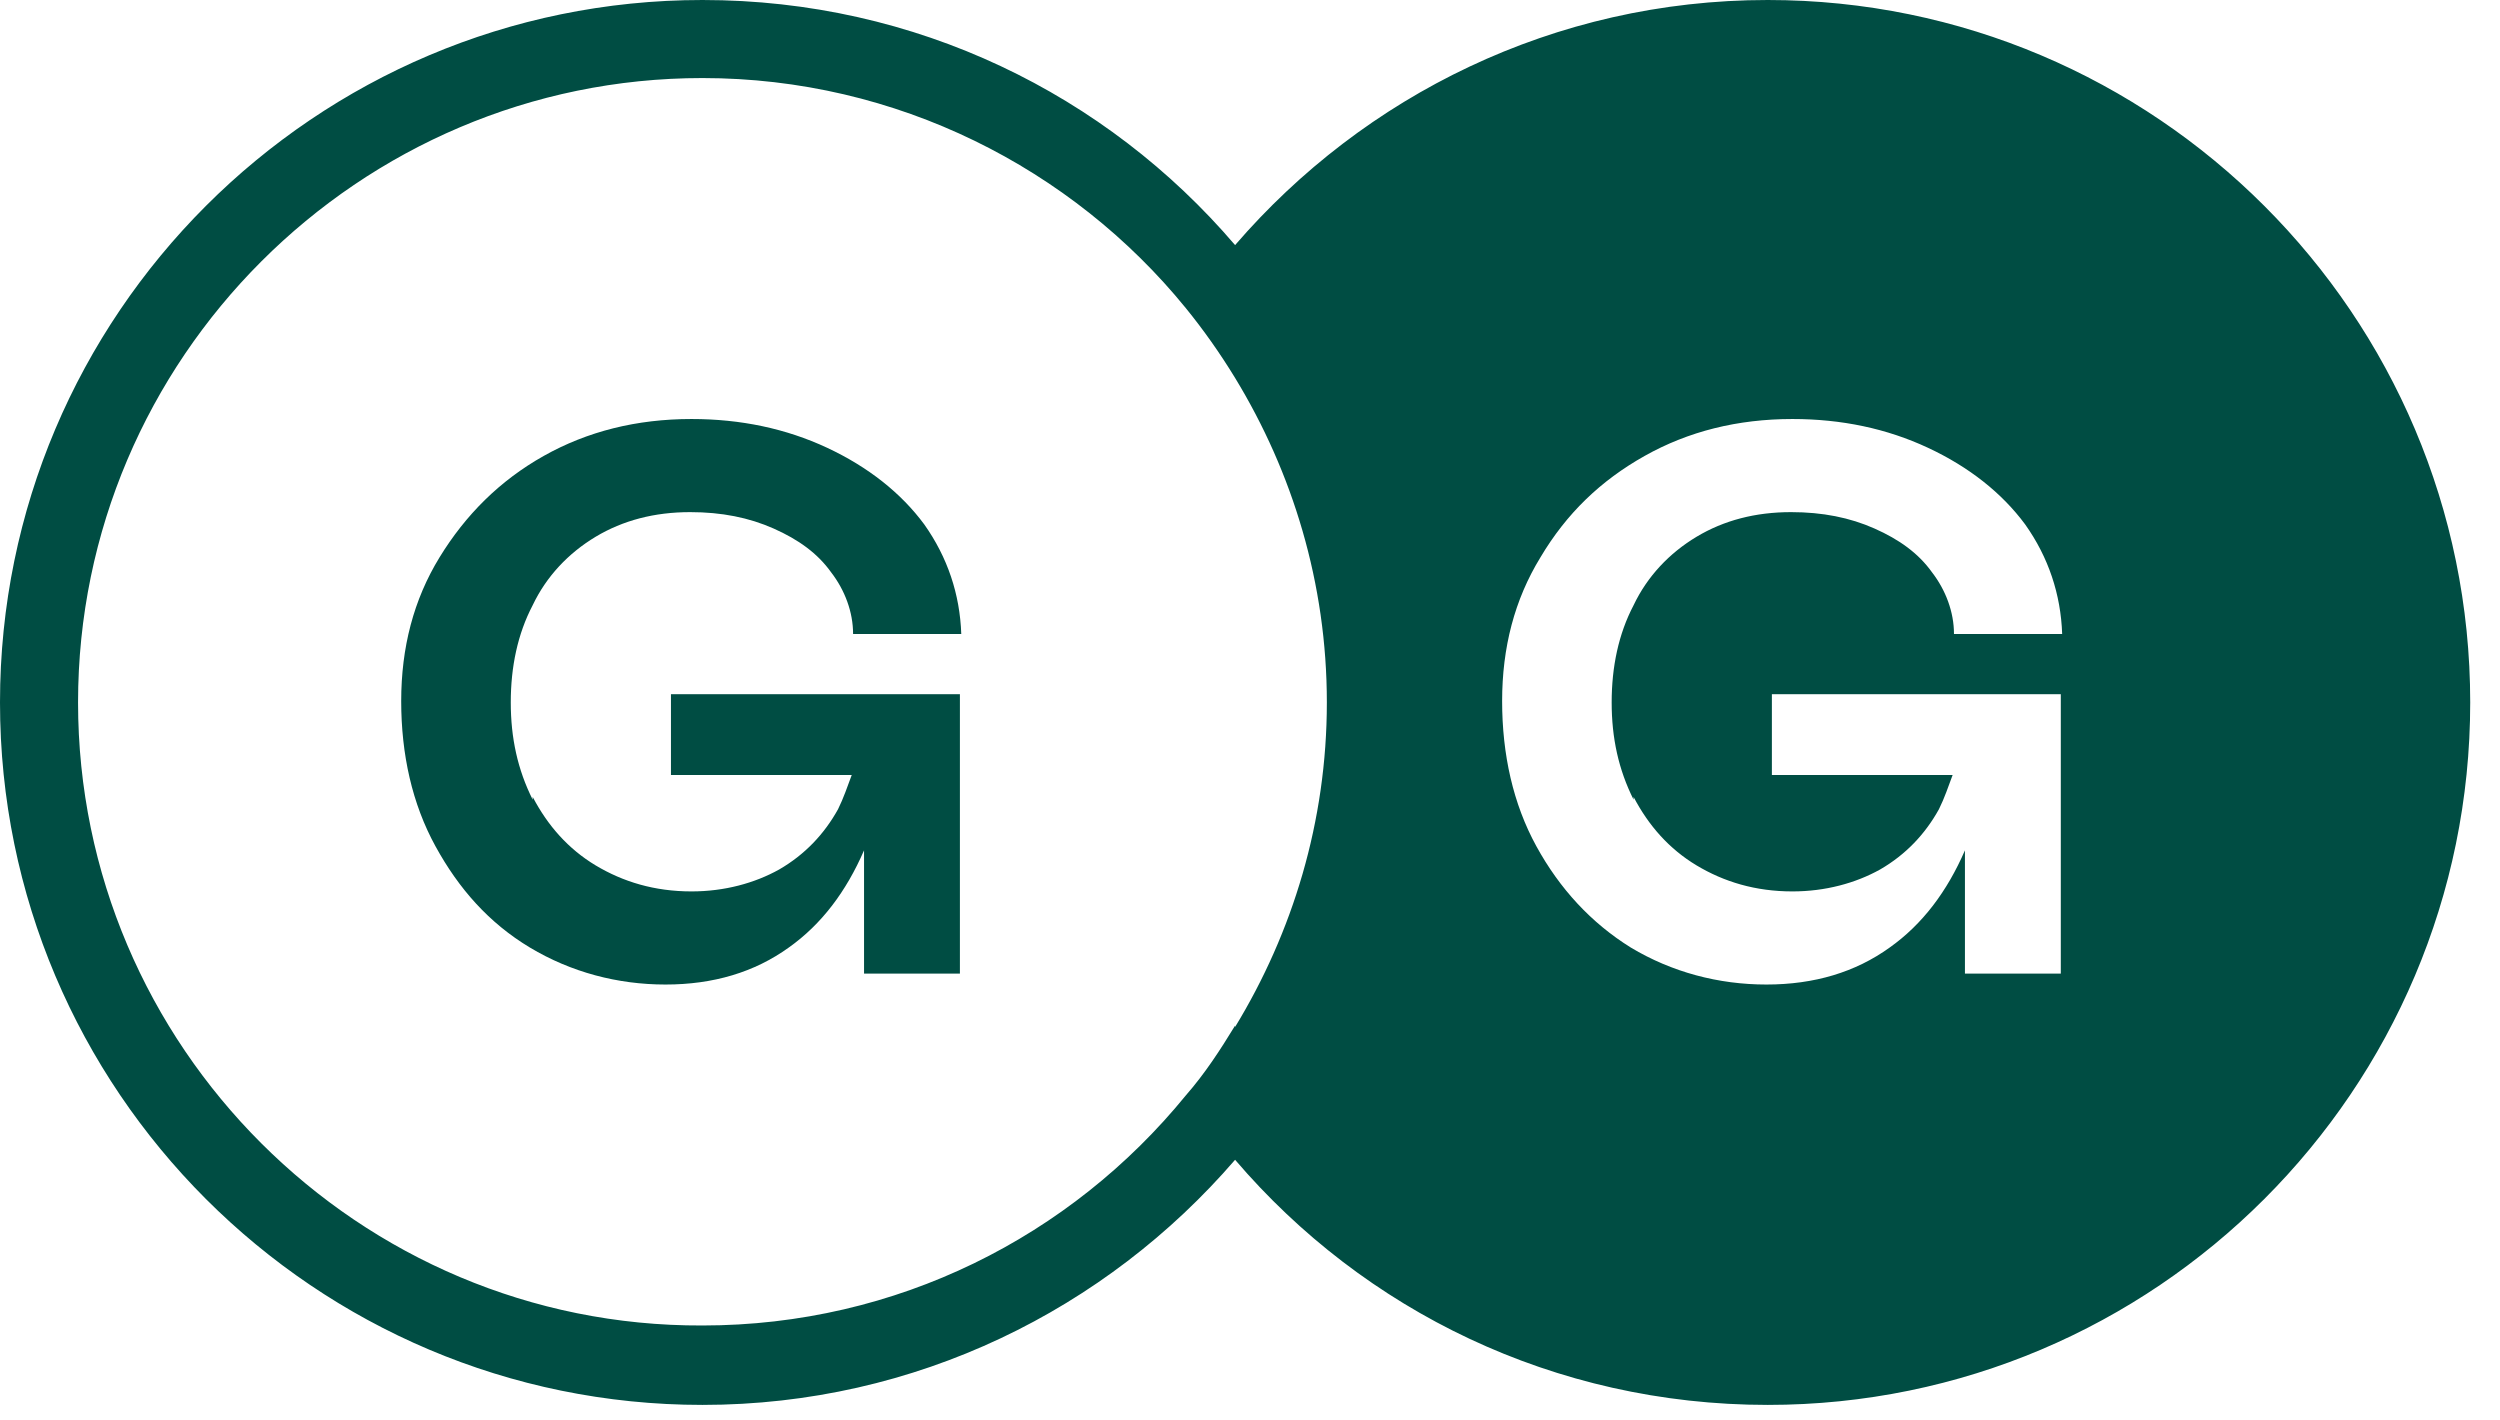
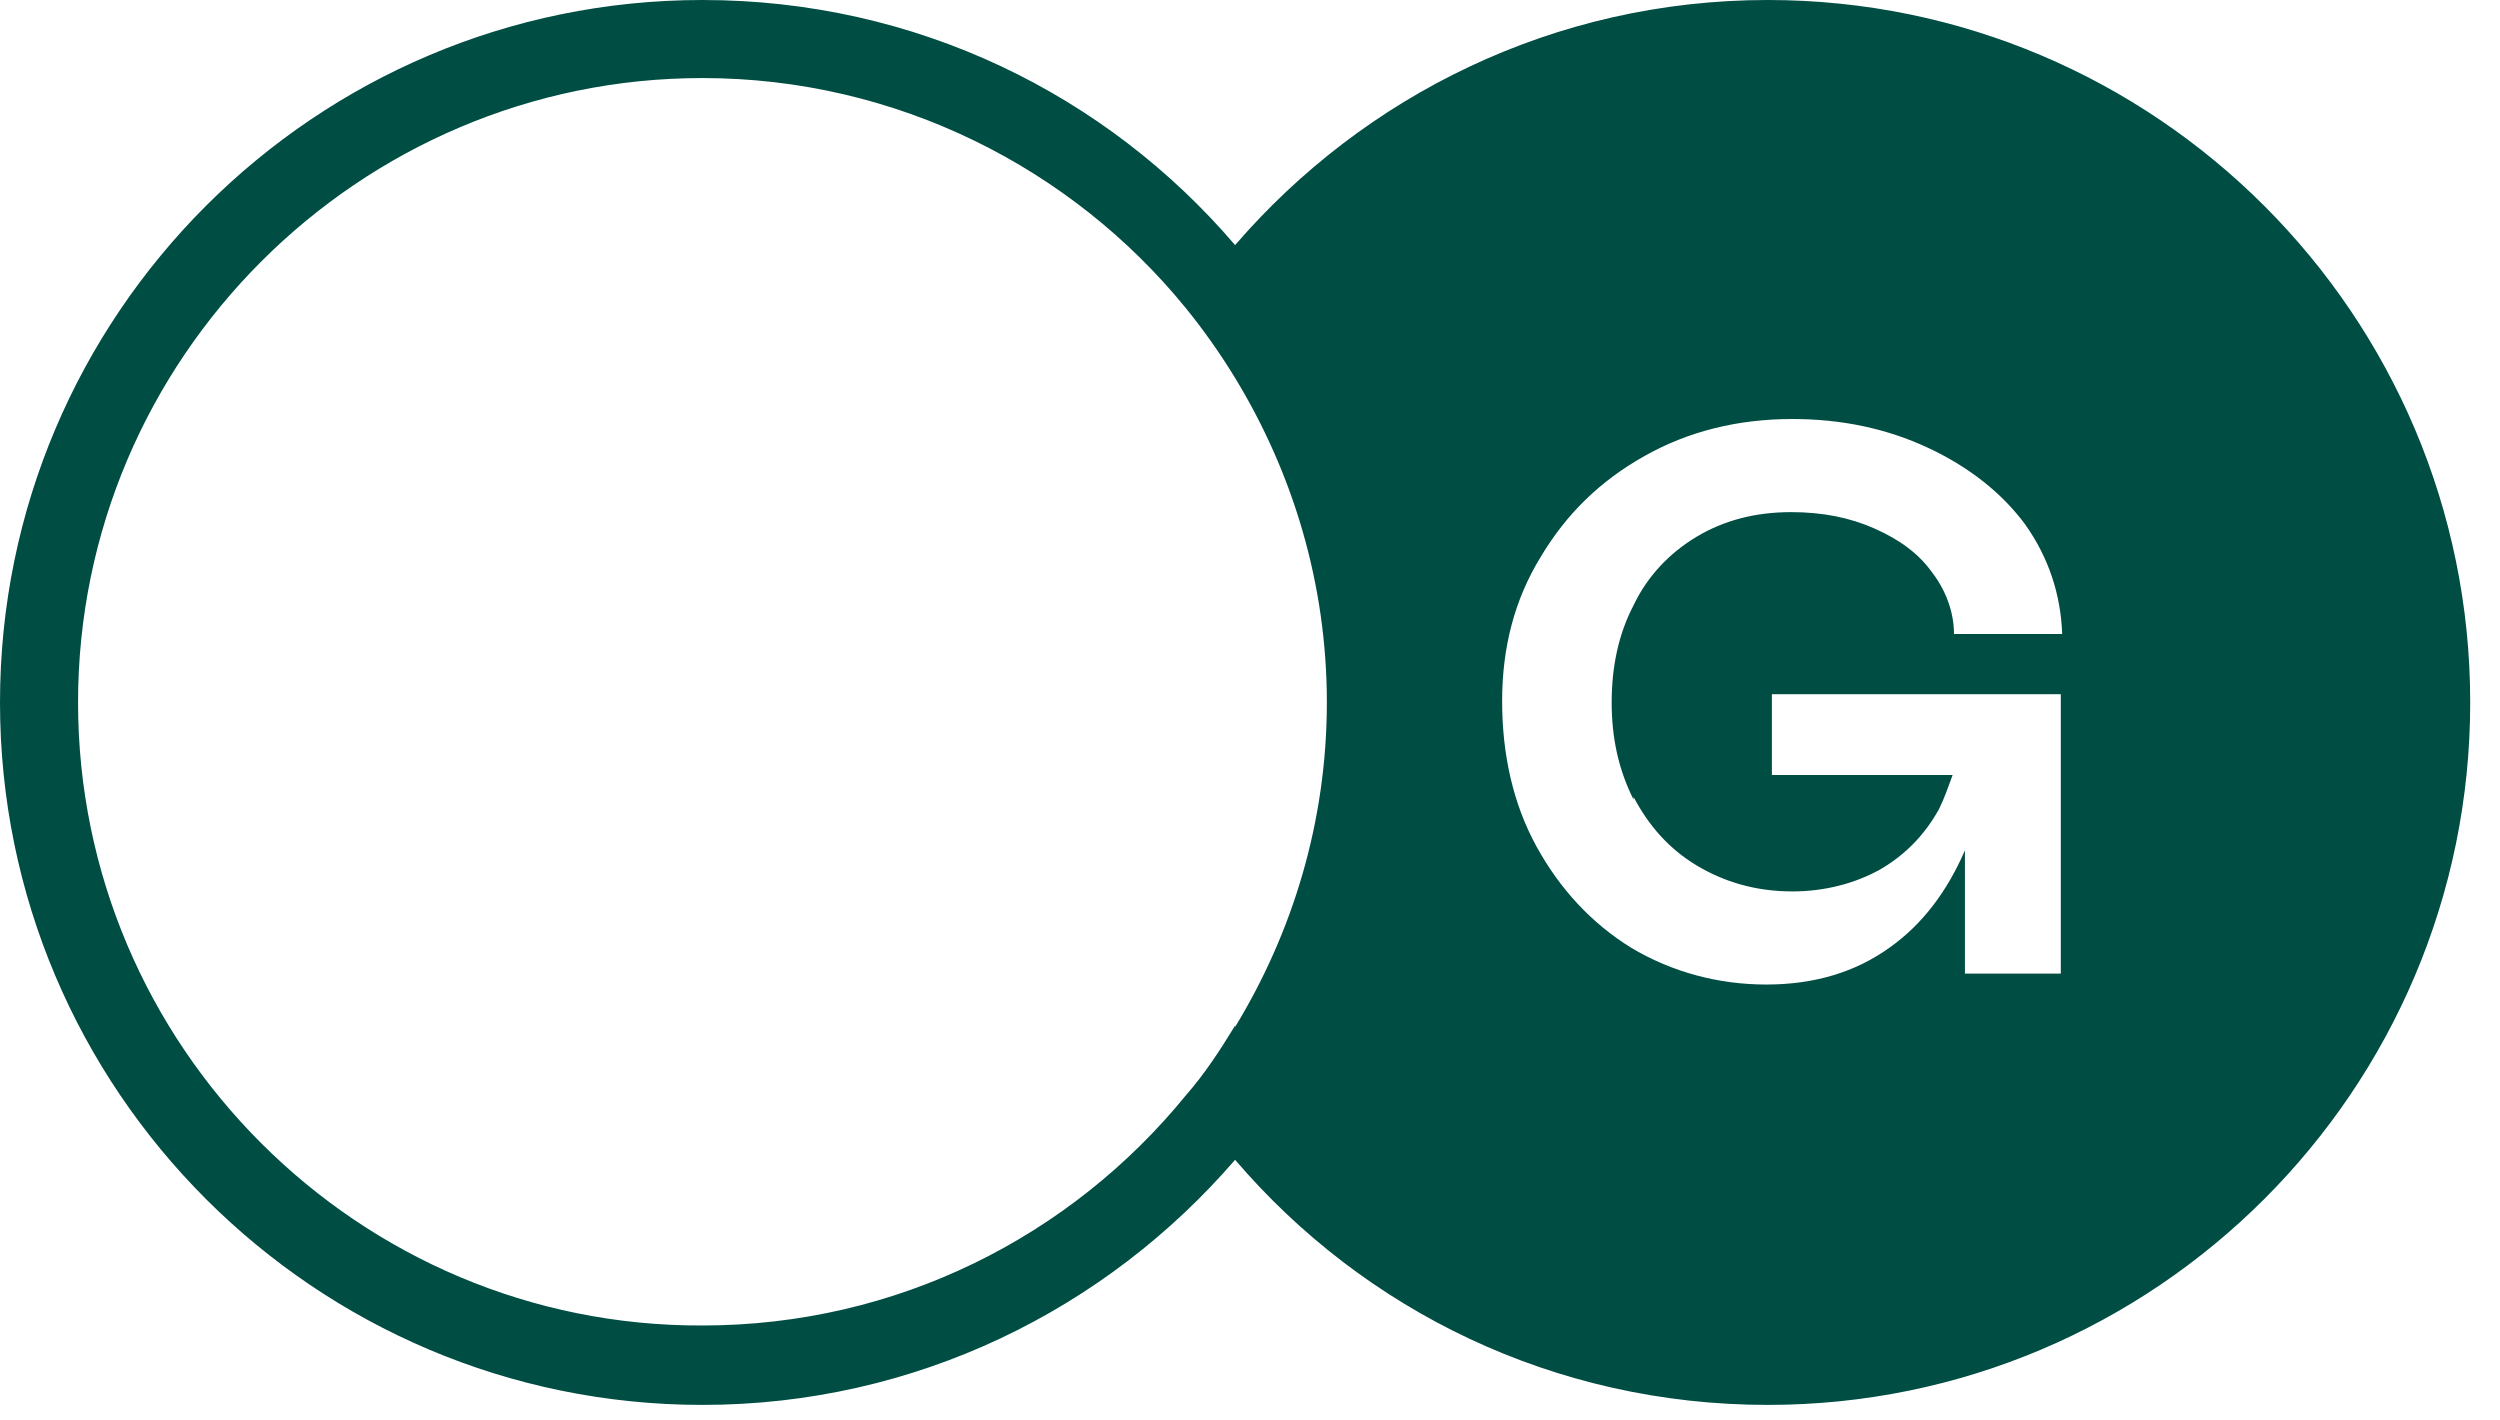
<svg xmlns="http://www.w3.org/2000/svg" width="81" height="46" viewBox="0 0 81 46" fill="none">
-   <path d="M17.259 25.82C17.747 26.752 18.412 27.506 19.299 28.039C20.187 28.571 21.207 28.882 22.405 28.882C23.47 28.882 24.446 28.616 25.244 28.172C26.087 27.684 26.708 27.018 27.152 26.22C27.329 25.865 27.463 25.466 27.596 25.111H21.739V22.493H31.101V31.544H27.995V27.551C27.418 28.882 26.62 29.947 25.555 30.701C24.446 31.499 23.115 31.899 21.562 31.899C20.009 31.899 18.501 31.499 17.17 30.701C15.839 29.902 14.863 28.793 14.109 27.418C13.354 26.042 12.999 24.445 12.999 22.715C12.999 20.985 13.399 19.432 14.242 18.057C15.085 16.681 16.194 15.572 17.613 14.774C19.033 13.975 20.63 13.576 22.405 13.576C24.002 13.576 25.466 13.886 26.797 14.507C28.128 15.129 29.193 15.971 29.947 16.992C30.701 18.057 31.101 19.254 31.145 20.541H27.64C27.64 19.831 27.374 19.121 26.93 18.545C26.487 17.924 25.866 17.48 25.067 17.125C24.268 16.77 23.381 16.593 22.361 16.593C21.207 16.593 20.187 16.859 19.299 17.391C18.412 17.924 17.702 18.678 17.259 19.609C16.771 20.541 16.549 21.606 16.549 22.759C16.549 23.913 16.771 24.933 17.259 25.909V25.82Z" fill="#004D43" />
  <path d="M57.276 0C50.355 0 44.188 3.106 40.017 7.941C35.847 3.061 29.68 0 22.759 0C10.204 0 0 10.204 0 22.759C0 35.315 10.204 45.519 22.759 45.519C29.68 45.519 35.847 42.413 40.017 37.577C44.188 42.458 50.355 45.519 57.276 45.519C69.831 45.519 80.035 35.315 80.035 22.759C80.035 10.204 69.831 0 57.276 0ZM40.017 33.23C39.529 34.028 39.041 34.782 38.42 35.492C34.694 40.062 29.059 42.946 22.759 42.946C11.624 42.99 2.529 33.895 2.529 22.759C2.529 11.624 11.624 2.529 22.759 2.529C29.059 2.529 34.738 5.457 38.42 9.982C38.997 10.692 39.529 11.446 40.017 12.245C41.881 15.306 42.99 18.9 42.99 22.759C42.99 26.619 41.881 30.213 40.017 33.274V33.23ZM52.928 25.821C53.416 26.752 54.081 27.506 54.969 28.039C55.856 28.571 56.876 28.882 58.074 28.882C59.139 28.882 60.115 28.616 60.914 28.172C61.757 27.684 62.378 27.018 62.821 26.22C62.999 25.865 63.132 25.466 63.265 25.111H57.409V22.493H66.77V31.544H63.664V27.551C63.087 28.882 62.289 29.947 61.224 30.701C60.115 31.499 58.784 31.899 57.231 31.899C55.678 31.899 54.17 31.499 52.839 30.701C51.553 29.902 50.532 28.793 49.778 27.418C49.024 26.042 48.669 24.445 48.669 22.715C48.669 20.985 49.068 19.432 49.911 18.057C50.754 16.637 51.863 15.572 53.283 14.774C54.703 13.975 56.3 13.576 58.074 13.576C59.671 13.576 61.135 13.886 62.466 14.508C63.797 15.129 64.862 15.972 65.616 16.992C66.371 18.057 66.77 19.255 66.814 20.541H63.309C63.309 19.831 63.043 19.122 62.599 18.545C62.156 17.924 61.535 17.48 60.736 17.125C59.938 16.77 59.05 16.593 58.03 16.593C56.876 16.593 55.856 16.859 54.969 17.391C54.081 17.924 53.371 18.678 52.928 19.61C52.44 20.541 52.218 21.606 52.218 22.759C52.218 23.913 52.44 24.933 52.928 25.909V25.821Z" fill="#004D43" />
</svg>